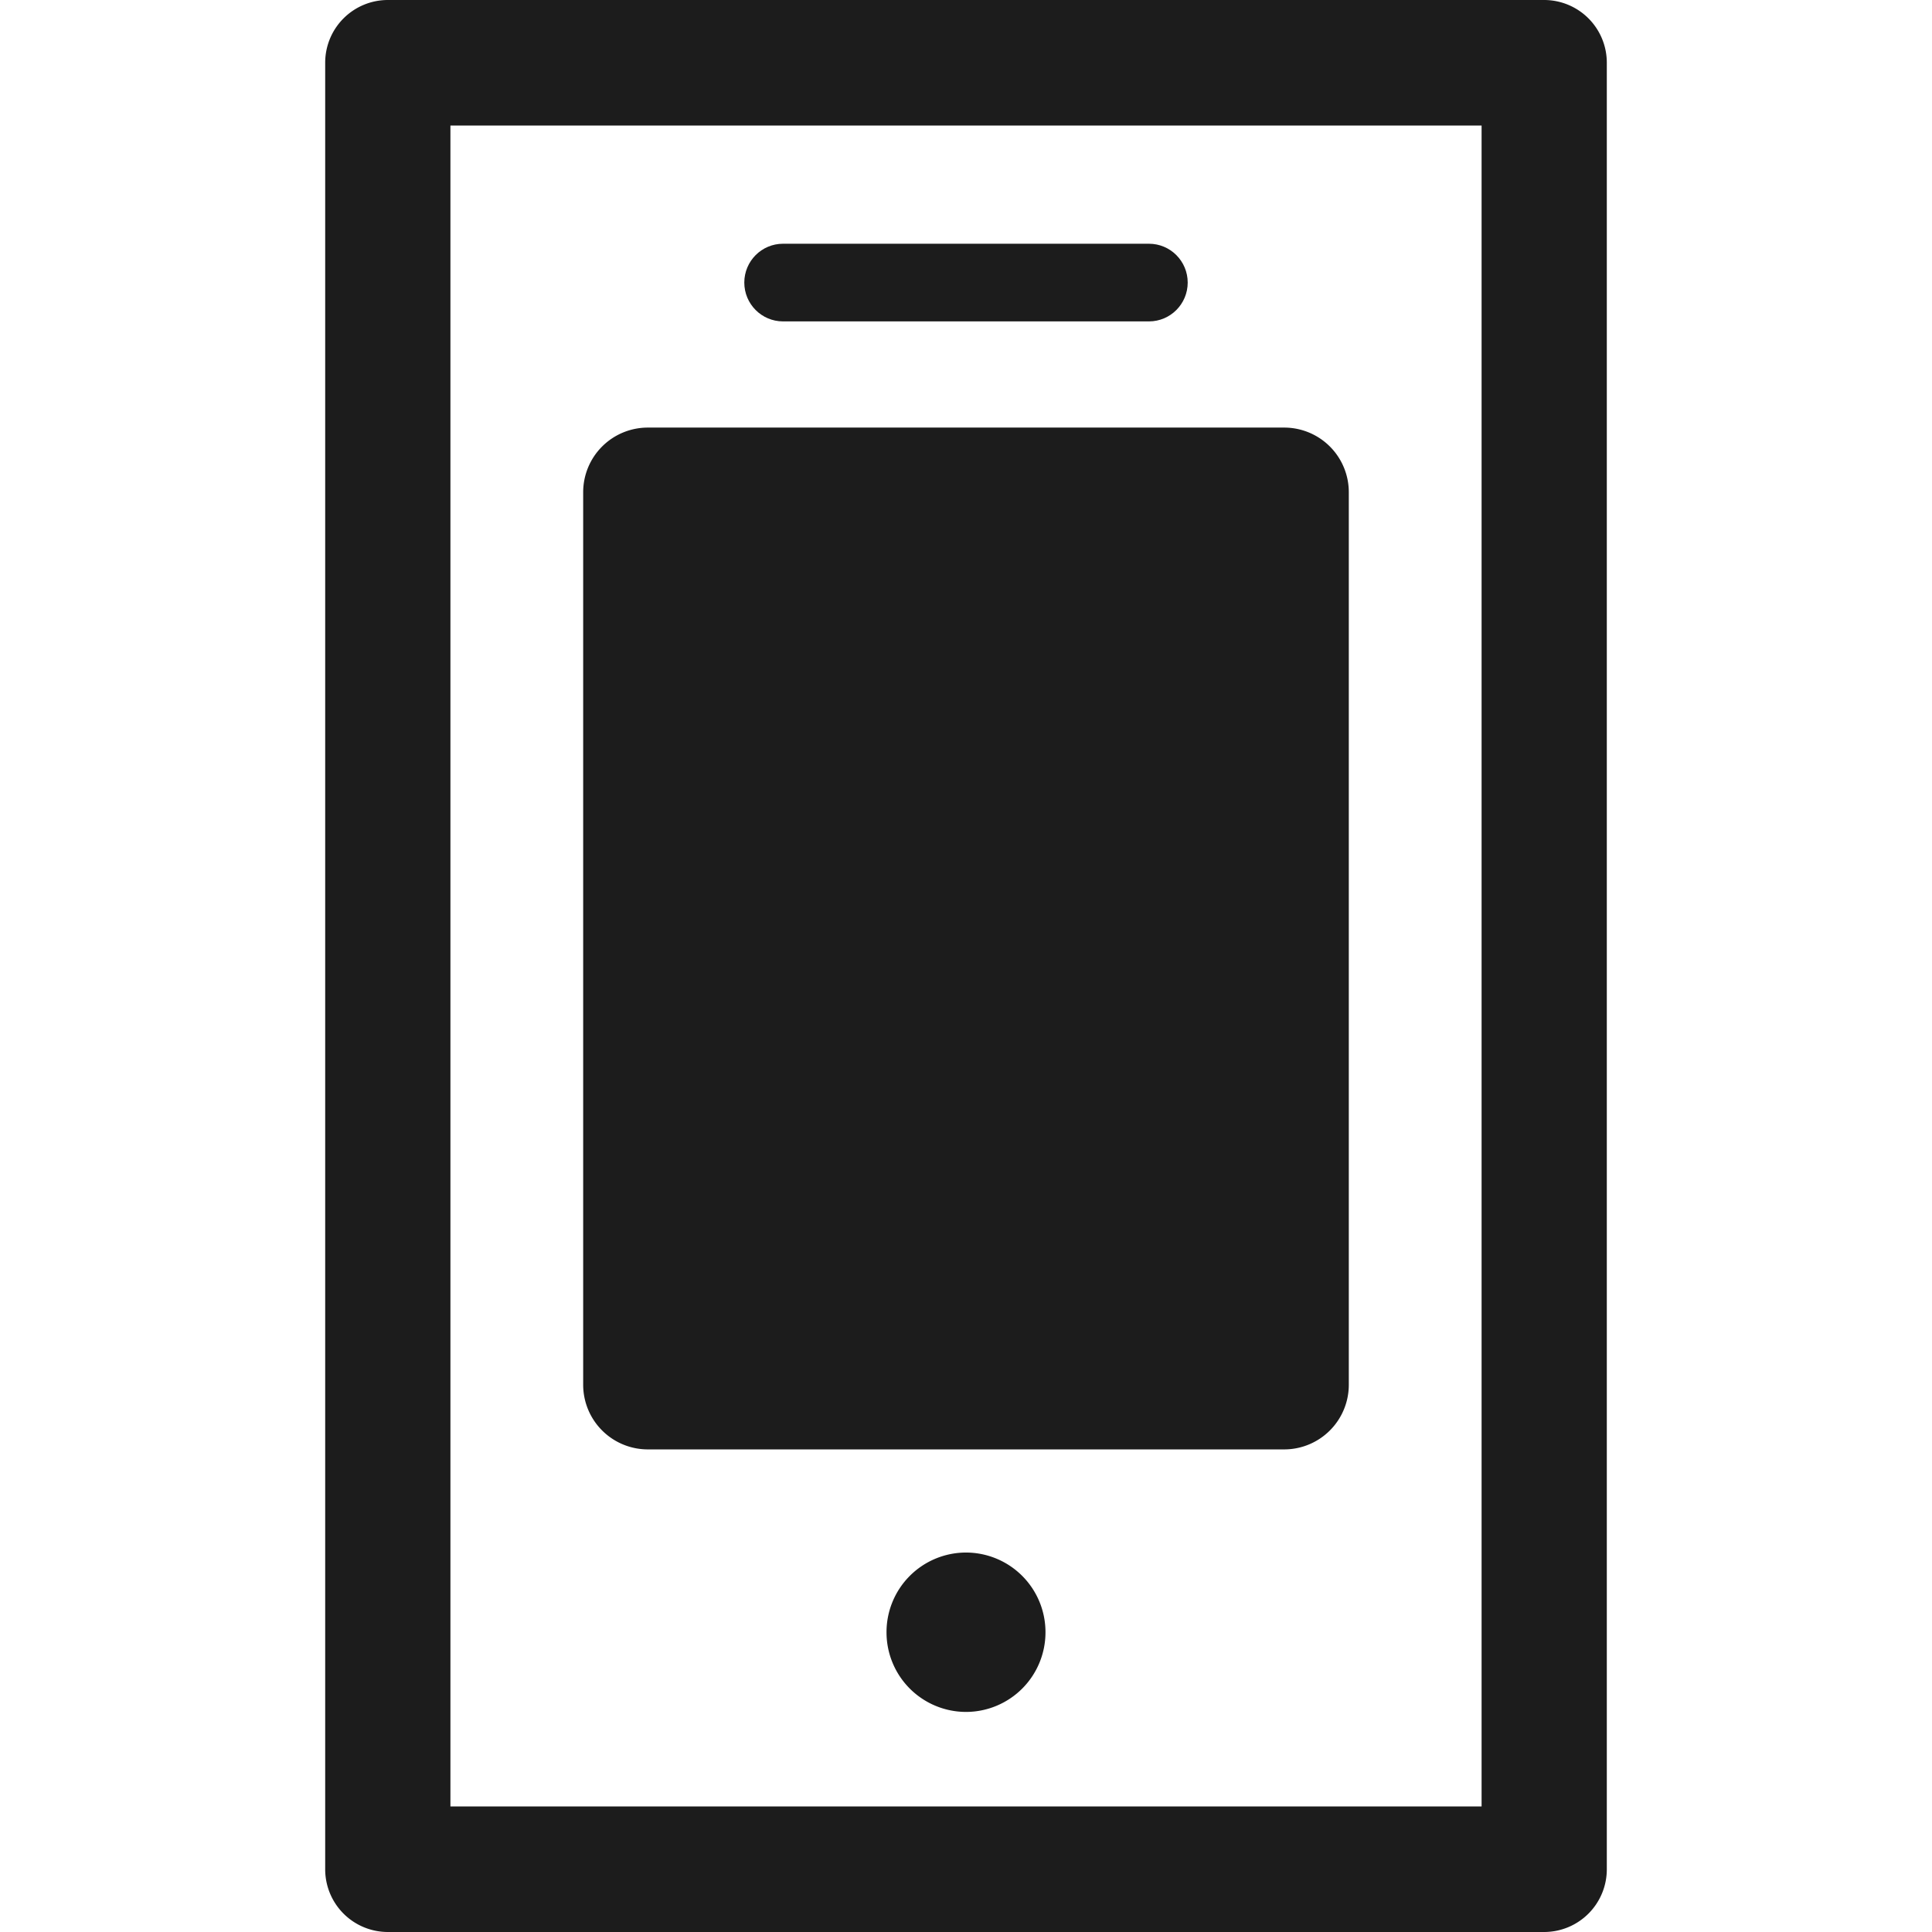
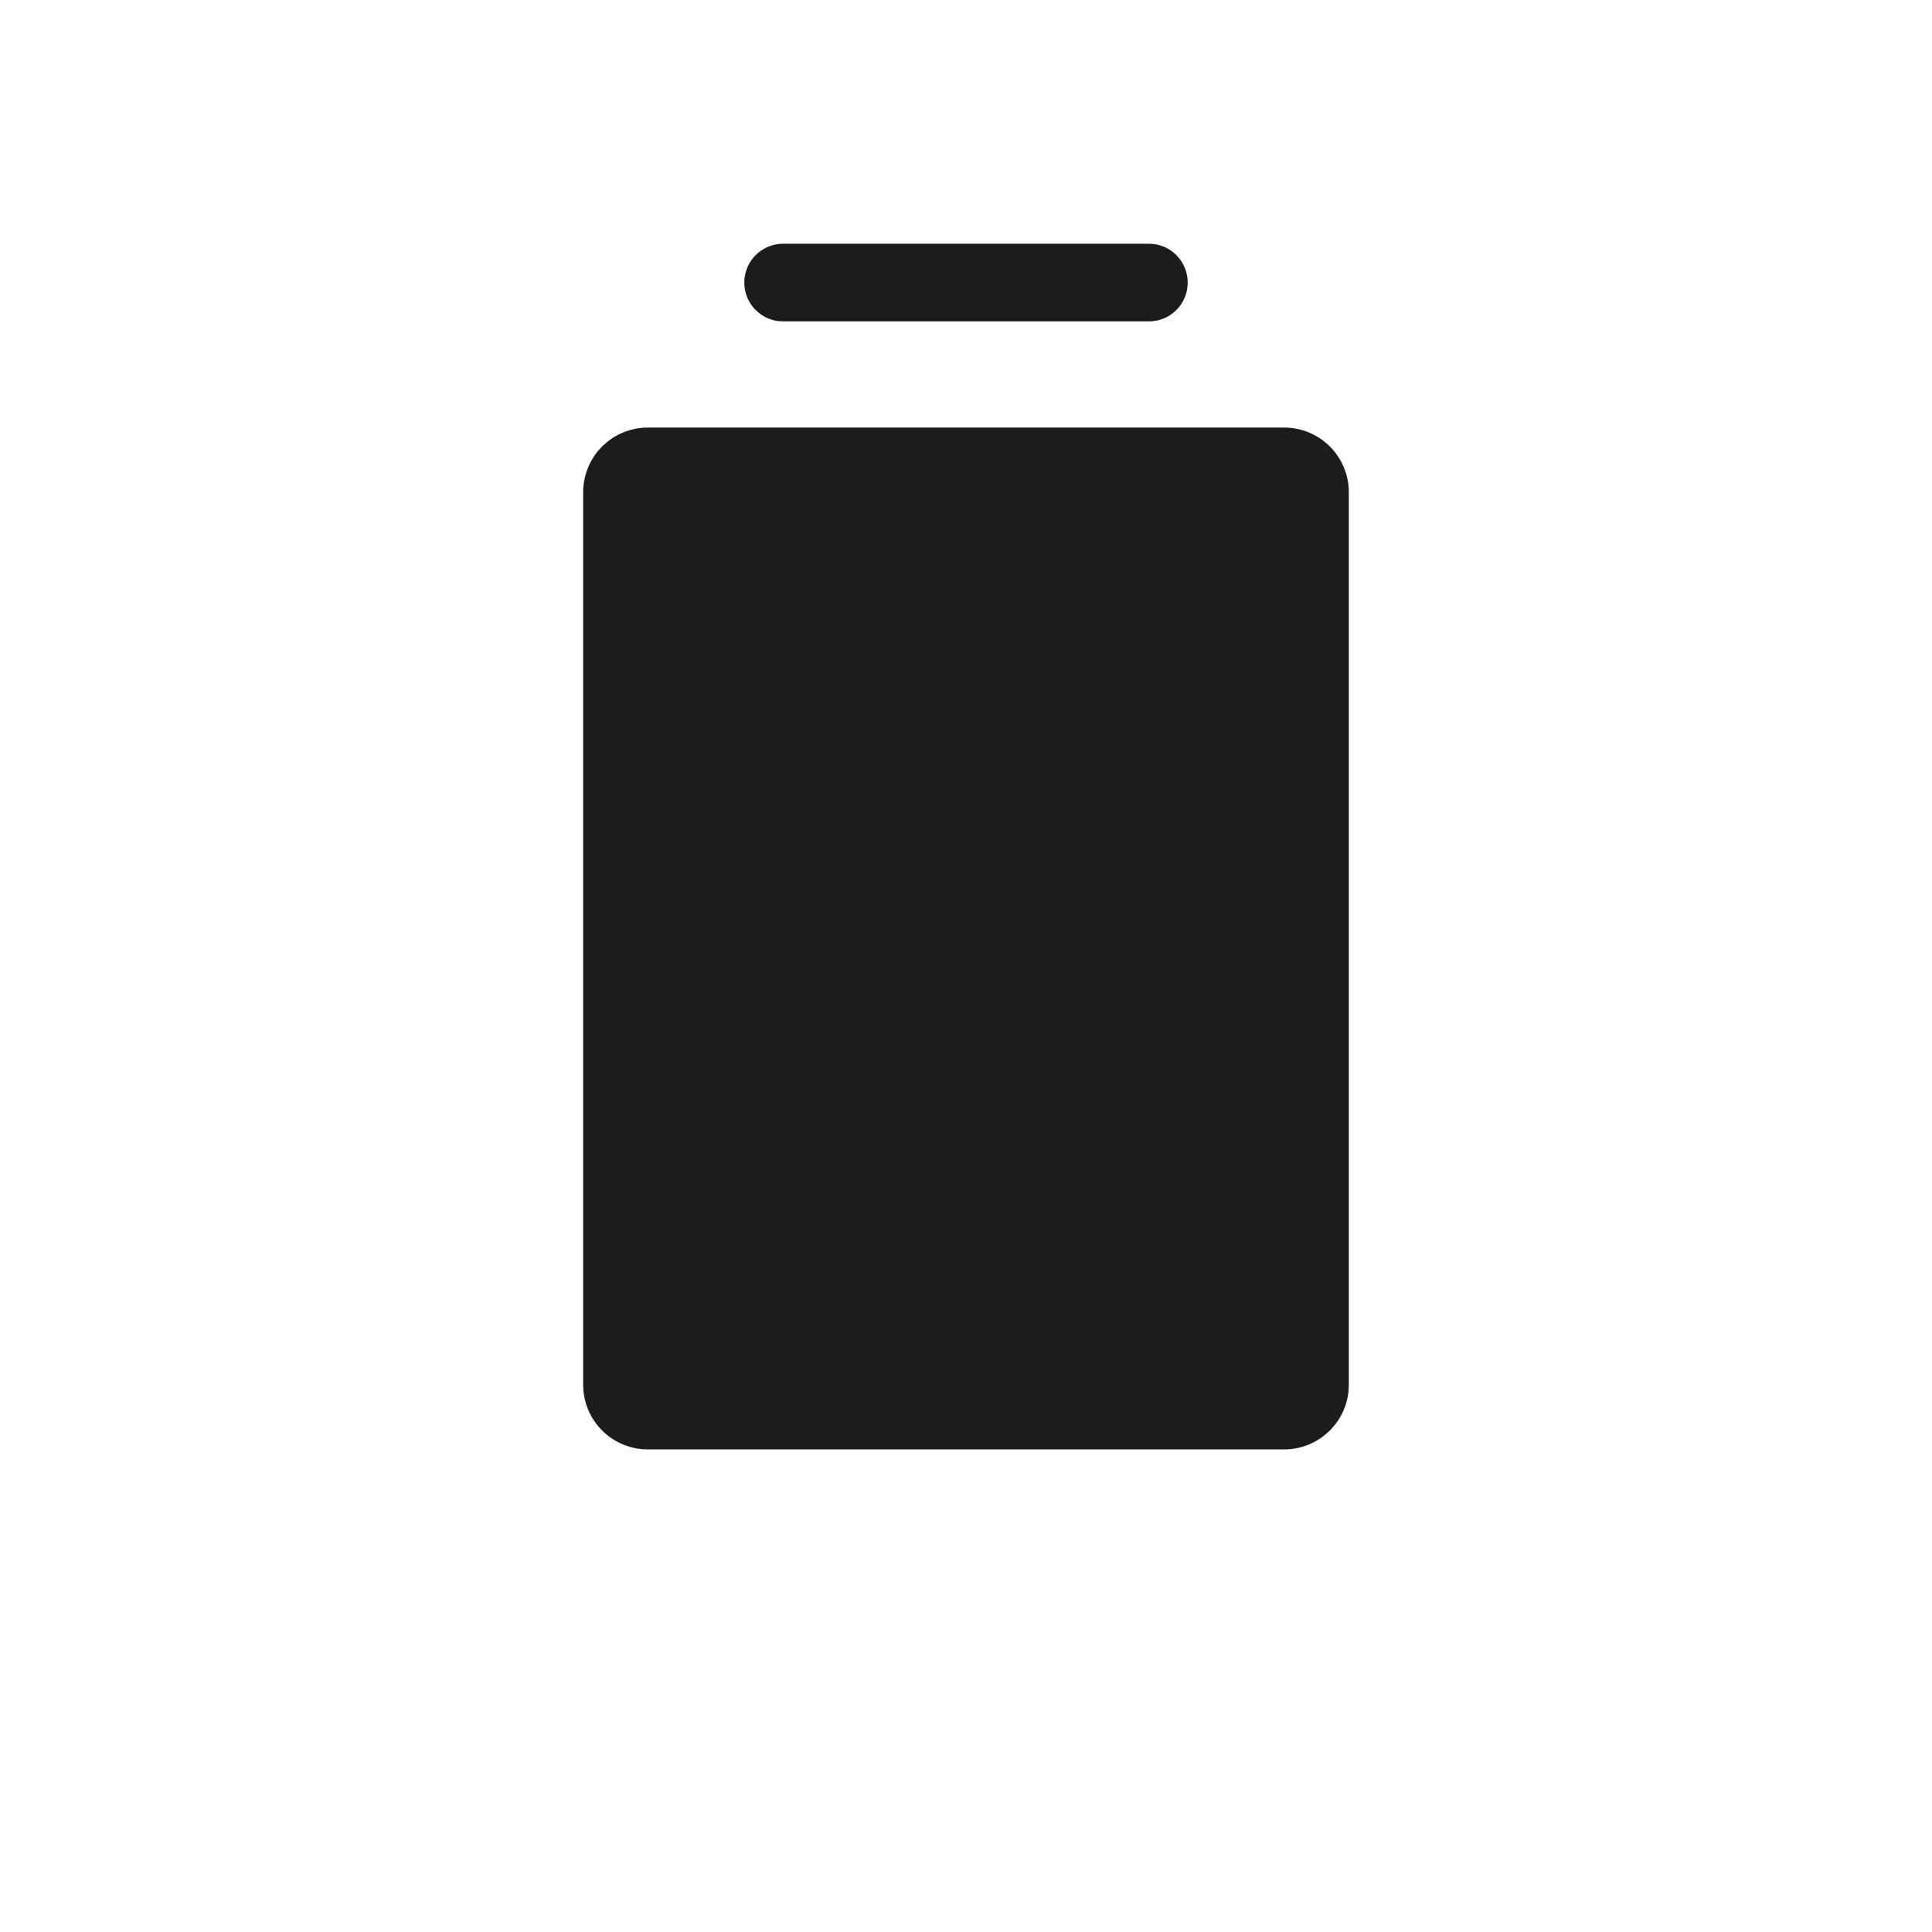
<svg xmlns="http://www.w3.org/2000/svg" preserveAspectRatio="xMidYMid meet" data-bbox="66.5 49.5 67 101" viewBox="66.5 49.5 67 101" height="200" width="200" data-type="color" role="img" aria-labelledby="svgcid-6dwlgj3wtq65">
  <defs>
    <style>#comp-jwwa7033 svg [data-color="1"] {fill: #1C1C1C;}
#comp-jwwa7033 svg [data-color="2"] {fill: #454545;}</style>
  </defs>
  <title id="svgcid-6dwlgj3wtq65">kazakhtan students</title>
  <g>
-     <path d="M130.227 150.5H69.773a3.277 3.277 0 0 1-3.273-3.282V52.782a3.277 3.277 0 0 1 3.273-3.282h60.454a3.278 3.278 0 0 1 3.273 3.282v94.436a3.278 3.278 0 0 1-3.273 3.282zm-57.18-6.564h53.907V56.064H73.047v87.872z" fill="#1c1c1c" data-color="1" />
    <path d="M116.638 71.853H83.361a3.379 3.379 0 0 0-3.374 3.384v46.65a3.38 3.38 0 0 0 3.374 3.384h33.277a3.379 3.379 0 0 0 3.374-3.384v-46.65a3.378 3.378 0 0 0-3.374-3.384z" fill="#1c1c1c" data-color="2" />
    <path d="M109.565 62.242h-19.13c-1.118 0-2.025.909-2.025 2.03s.907 2.03 2.025 2.03h19.13c1.118 0 2.025-.909 2.025-2.03s-.907-2.03-2.025-2.03z" fill="#1c1c1c" data-color="1" />
-     <path fill="#1c1c1c" d="M104.155 134.829a4.16 4.16 0 0 1-4.155 4.166 4.16 4.16 0 0 1-4.155-4.166 4.16 4.16 0 0 1 4.155-4.166 4.16 4.16 0 0 1 4.155 4.166z" data-color="1" />
+     <path fill="#1c1c1c" d="M104.155 134.829z" data-color="1" />
  </g>
</svg>